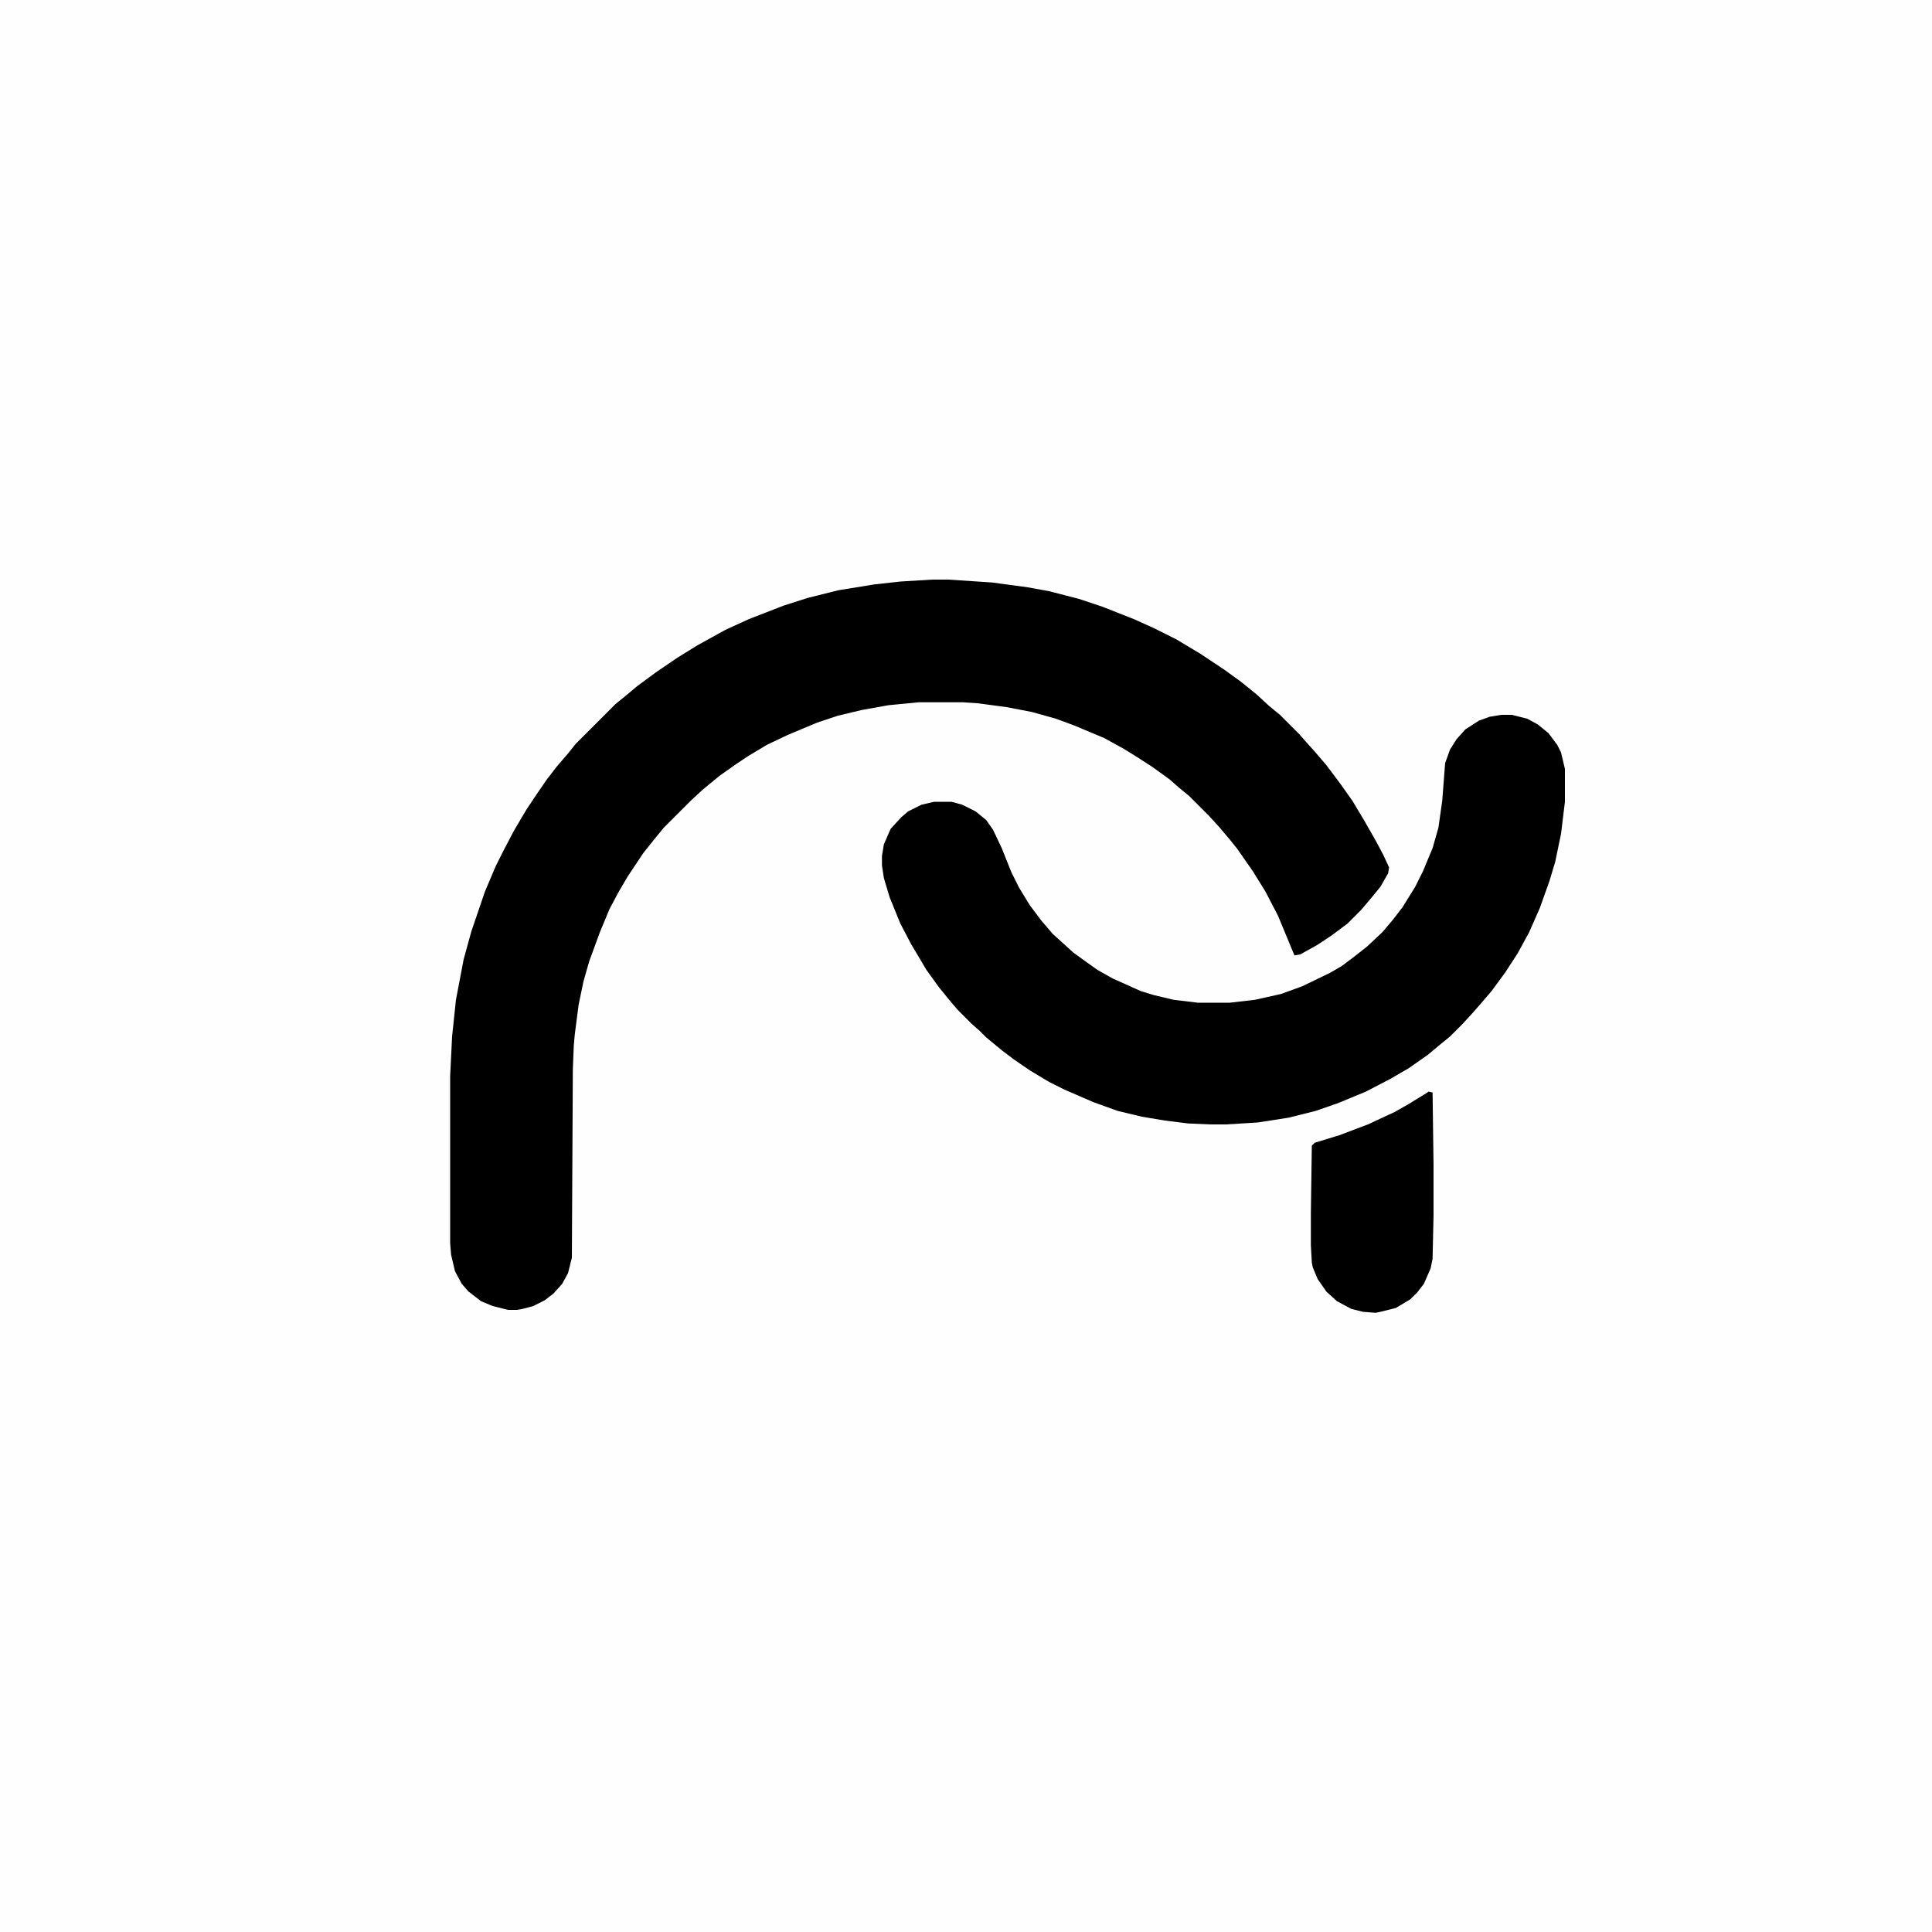
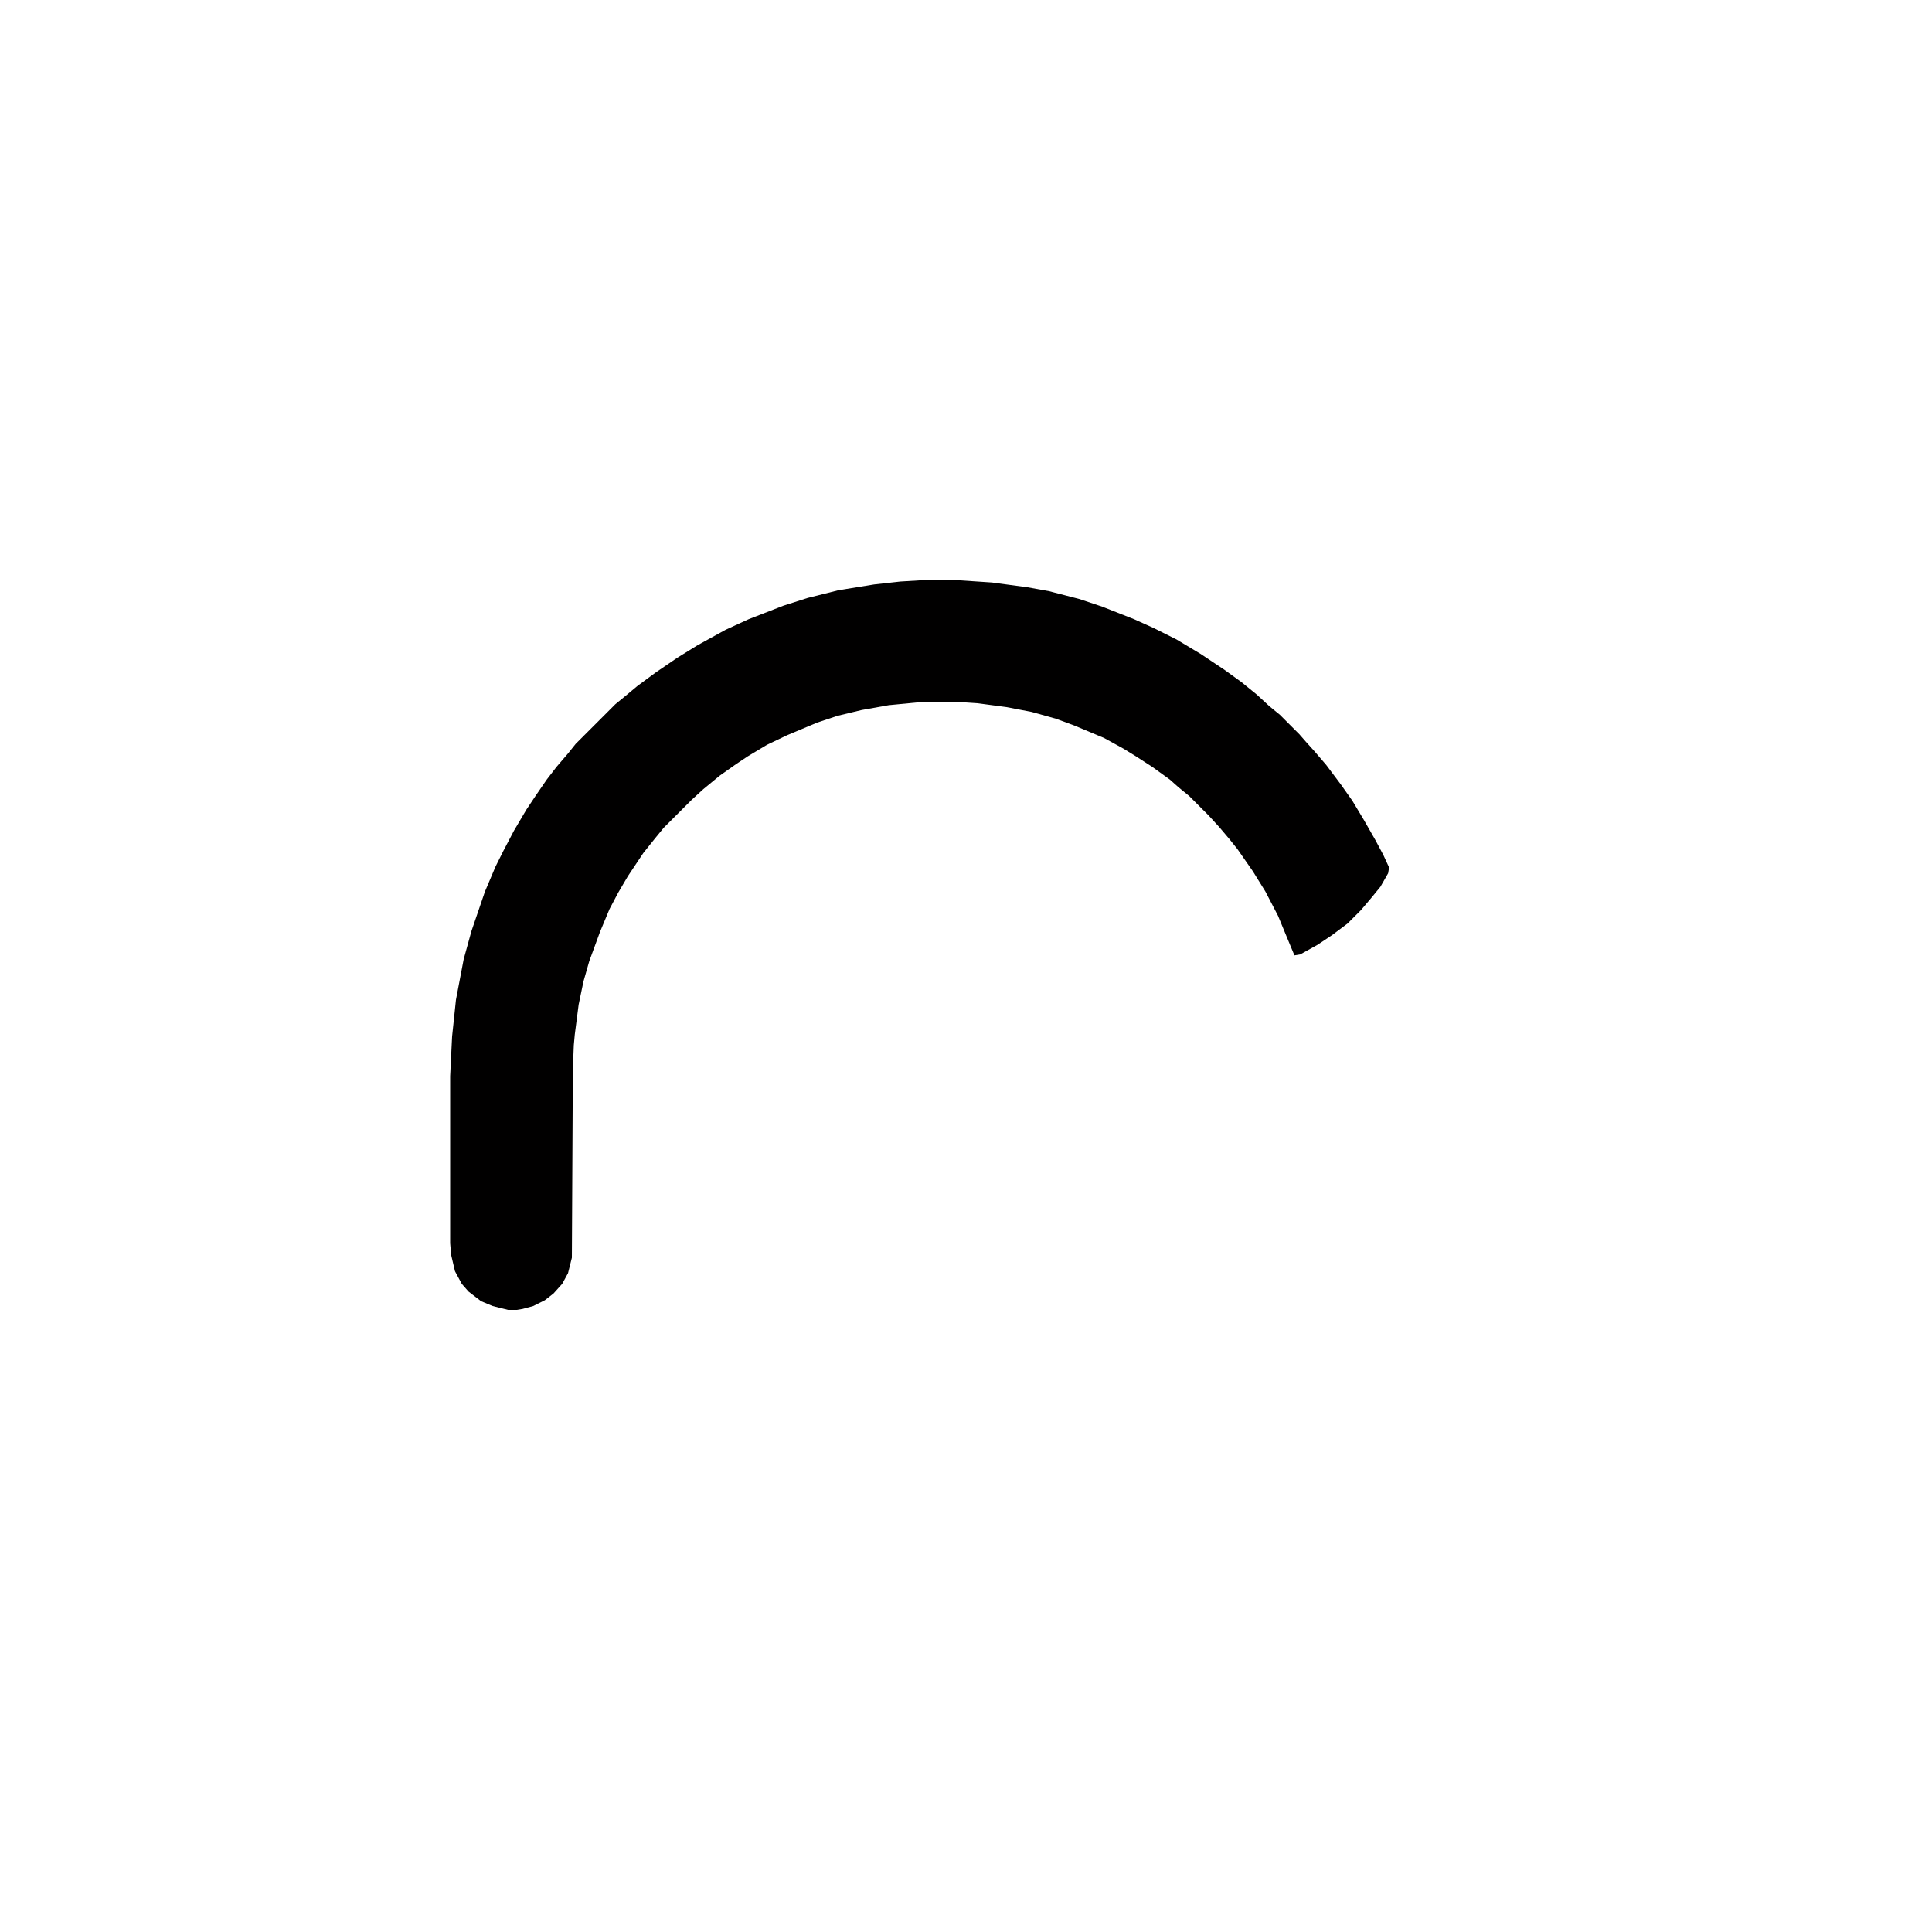
<svg xmlns="http://www.w3.org/2000/svg" height="500" width="500" viewBox="0 0 2000 2000" version="1.1">
-   <path fill="#FEFEFE" d="m0 0h2e3v2e3h-2e3z" transform="translate(0)" />
  <path fill="#010000" d="m0 0h17l45 3 37 5 22 4 31 8 24 8 33 13 20 9 24 12 25 15 24 16 18 13 16 13 13 12 11 9 20 20 7 8 9 10 12 14 15 20 12 17 12 20 12 21 8 15 6 13-1 6-8 14-9 11-11 13-14 14-16 12-15 10-18 10-6 1-5-12-12-29-13-25-13-21-16-23-8-10-11-13-11-12-20-20-11-9-9-8-18-13-17-11-13-8-20-11-31-13-19-7-25-7-26-5-30-4-15-1h-46l-31 3-28 5-25 6-21 7-31 13-21 10-20 12-12 8-17 12-17 14-12 11-29 29-9 11-12 15-16 24-10 17-9 17-10 24-11 30-6 21-5 24-4 31-1 11-1 25-1 195-4 16-6 11-9 10-9 7-12 6-11 3-6 1h-9l-16-4-12-5-13-10-7-8-7-13-4-17-1-12v-173l2-41 4-38 8-42 8-29 14-41 11-26 8-16 11-21 13-22 10-15 11-16 10-13 12-14 8-10 41-41 11-9 12-10 19-14 22-15 21-13 29-16 24-11 36-14 25-8 32-8 37-6 27-3z" transform="translate(965,600)" />
-   <path fill="#010000" d="m0 0h11l16 4 11 6 11 9 9 12 4 8 4 17v34l-4 33-6 29-6 20-10 28-11 25-12 22-13 20-14 19-12 14-7 8-11 12-13 13-11 9-12 10-20 14-19 11-25 13-29 12-23 8-28 7-32 5-33 2h-16l-23-1-24-3-24-4-25-6-25-9-30-13-16-8-20-12-16-11-12-9-17-14-7-7-8-7-14-14-7-8-13-16-13-18-16-27-11-21-11-27-6-20-2-13v-10l2-12 7-16 11-12 7-6 14-7 13-3h18l11 3 14 7 11 9 7 10 9 19 10 25 8 16 11 18 12 16 12 14 10 9 11 10 11 8 14 10 16 9 29 13 13 4 21 5 25 3h33l26-3 27-6 22-8 29-14 12-7 12-9 14-11 16-15 11-13 10-13 13-21 8-16 10-24 6-21 4-28 3-39 5-14 7-11 9-10 14-9 11-4z" transform="translate(1554,740)" />
-   <path fill="#010000" d="m0 0 4 1 1 75v52l-1 45-2 10-7 16-7 9-7 7-15 9-16 4-5 1-13-1-12-3-15-8-11-10-9-13-5-12-1-5-1-18v-33l1-70 3-3 26-8 29-11 28-13 14-8 18-11z" transform="translate(1479,1130)" />
</svg>